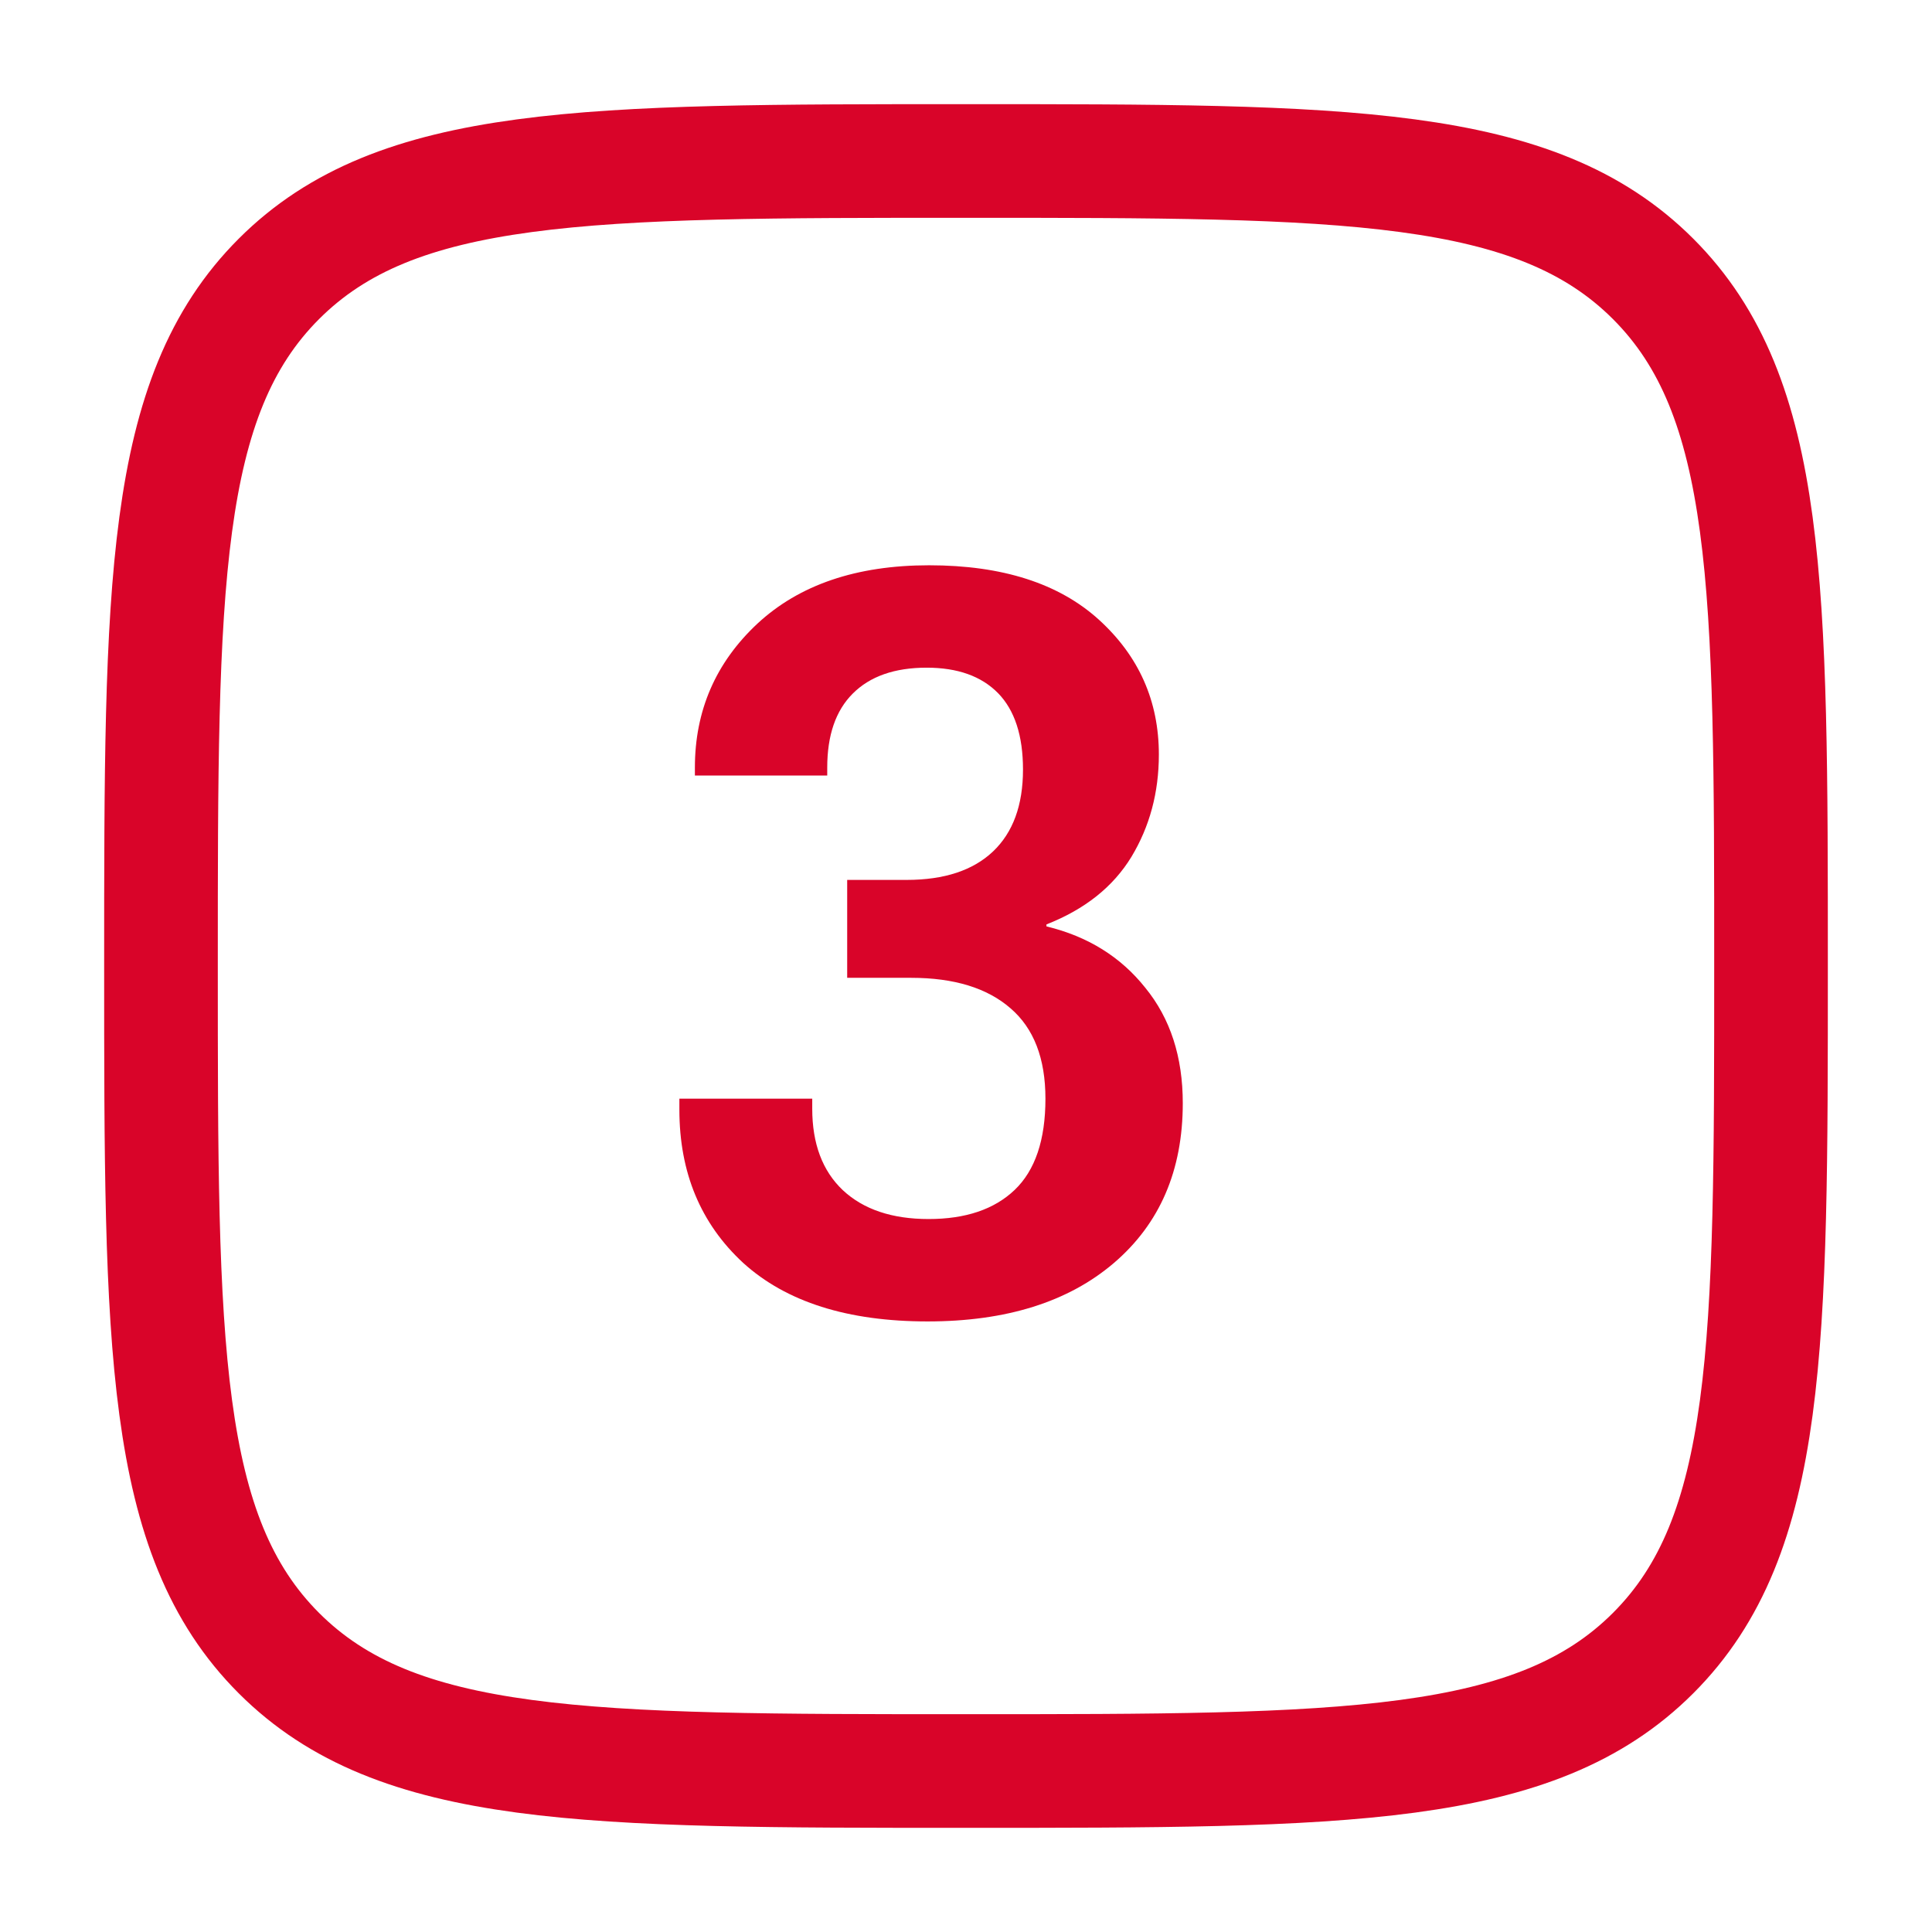
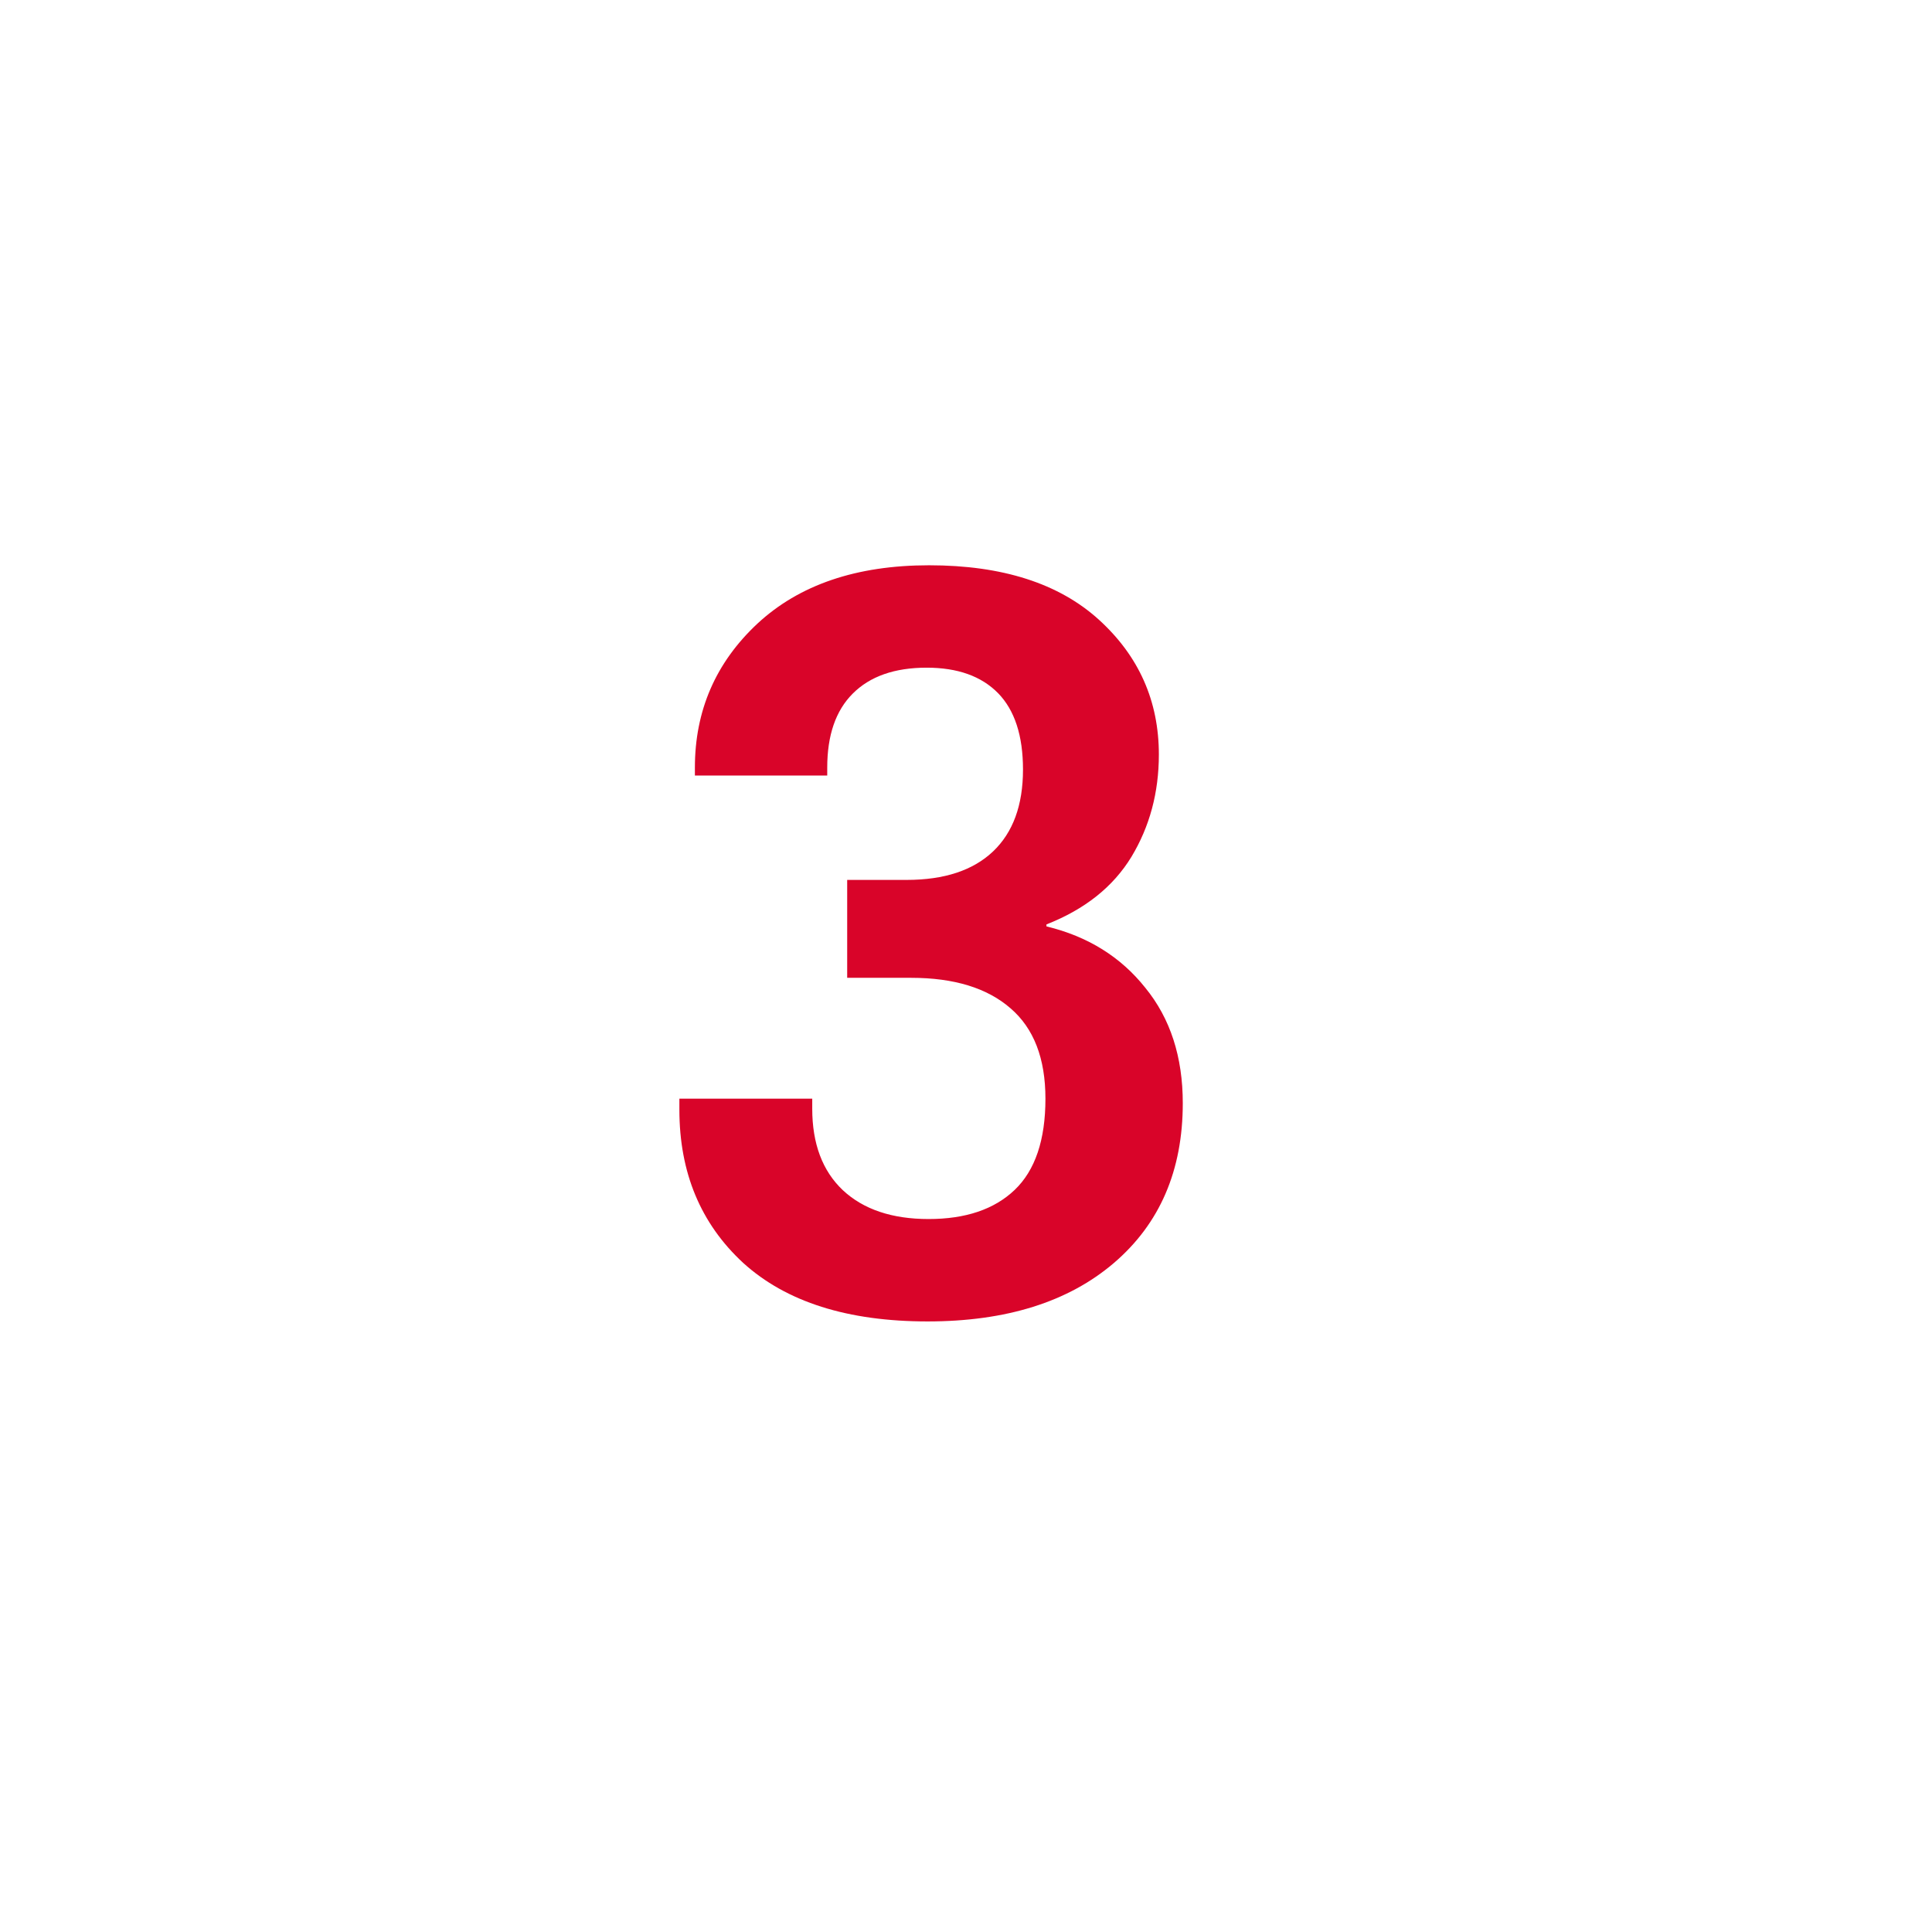
<svg xmlns="http://www.w3.org/2000/svg" width="34" height="34" viewBox="0 0 34 34" fill="none">
-   <path d="M2.833 17C2.833 10.322 2.833 6.983 4.908 4.908C6.983 2.833 10.322 2.833 17 2.833C23.678 2.833 27.017 2.833 29.092 4.908C31.167 6.983 31.167 10.322 31.167 17C31.167 23.678 31.167 27.017 29.092 29.092C27.017 31.167 23.678 31.167 17 31.167C10.322 31.167 6.983 31.167 4.908 29.092C2.833 27.017 2.833 23.678 2.833 17Z" stroke="#D90429" stroke-width="2" />
  <path d="M11.956 19.528V19.335H14.294V19.511C14.294 20.126 14.473 20.604 14.83 20.943C15.193 21.283 15.697 21.453 16.342 21.453C16.992 21.453 17.496 21.283 17.854 20.943C18.217 20.598 18.398 20.061 18.398 19.335C18.398 18.626 18.193 18.096 17.783 17.744C17.373 17.387 16.79 17.208 16.034 17.208H14.909V15.485H15.955C16.617 15.485 17.124 15.318 17.476 14.984C17.827 14.65 18.003 14.17 18.003 13.543C18.003 12.945 17.856 12.497 17.564 12.198C17.27 11.899 16.852 11.75 16.307 11.75C15.744 11.75 15.31 11.902 15.006 12.207C14.707 12.506 14.558 12.94 14.558 13.508V13.648H12.229V13.508C12.229 12.506 12.595 11.662 13.327 10.977C14.065 10.291 15.073 9.948 16.351 9.948C17.64 9.948 18.636 10.268 19.339 10.906C20.042 11.545 20.394 12.336 20.394 13.279C20.394 13.947 20.232 14.548 19.91 15.081C19.588 15.608 19.09 16.004 18.416 16.268V16.303C19.143 16.479 19.723 16.839 20.156 17.384C20.596 17.923 20.815 18.6 20.815 19.414C20.815 20.598 20.411 21.535 19.602 22.227C18.8 22.912 17.707 23.255 16.324 23.255C14.918 23.255 13.837 22.912 13.081 22.227C12.331 21.535 11.956 20.636 11.956 19.528Z" fill="#D90429" />
</svg>